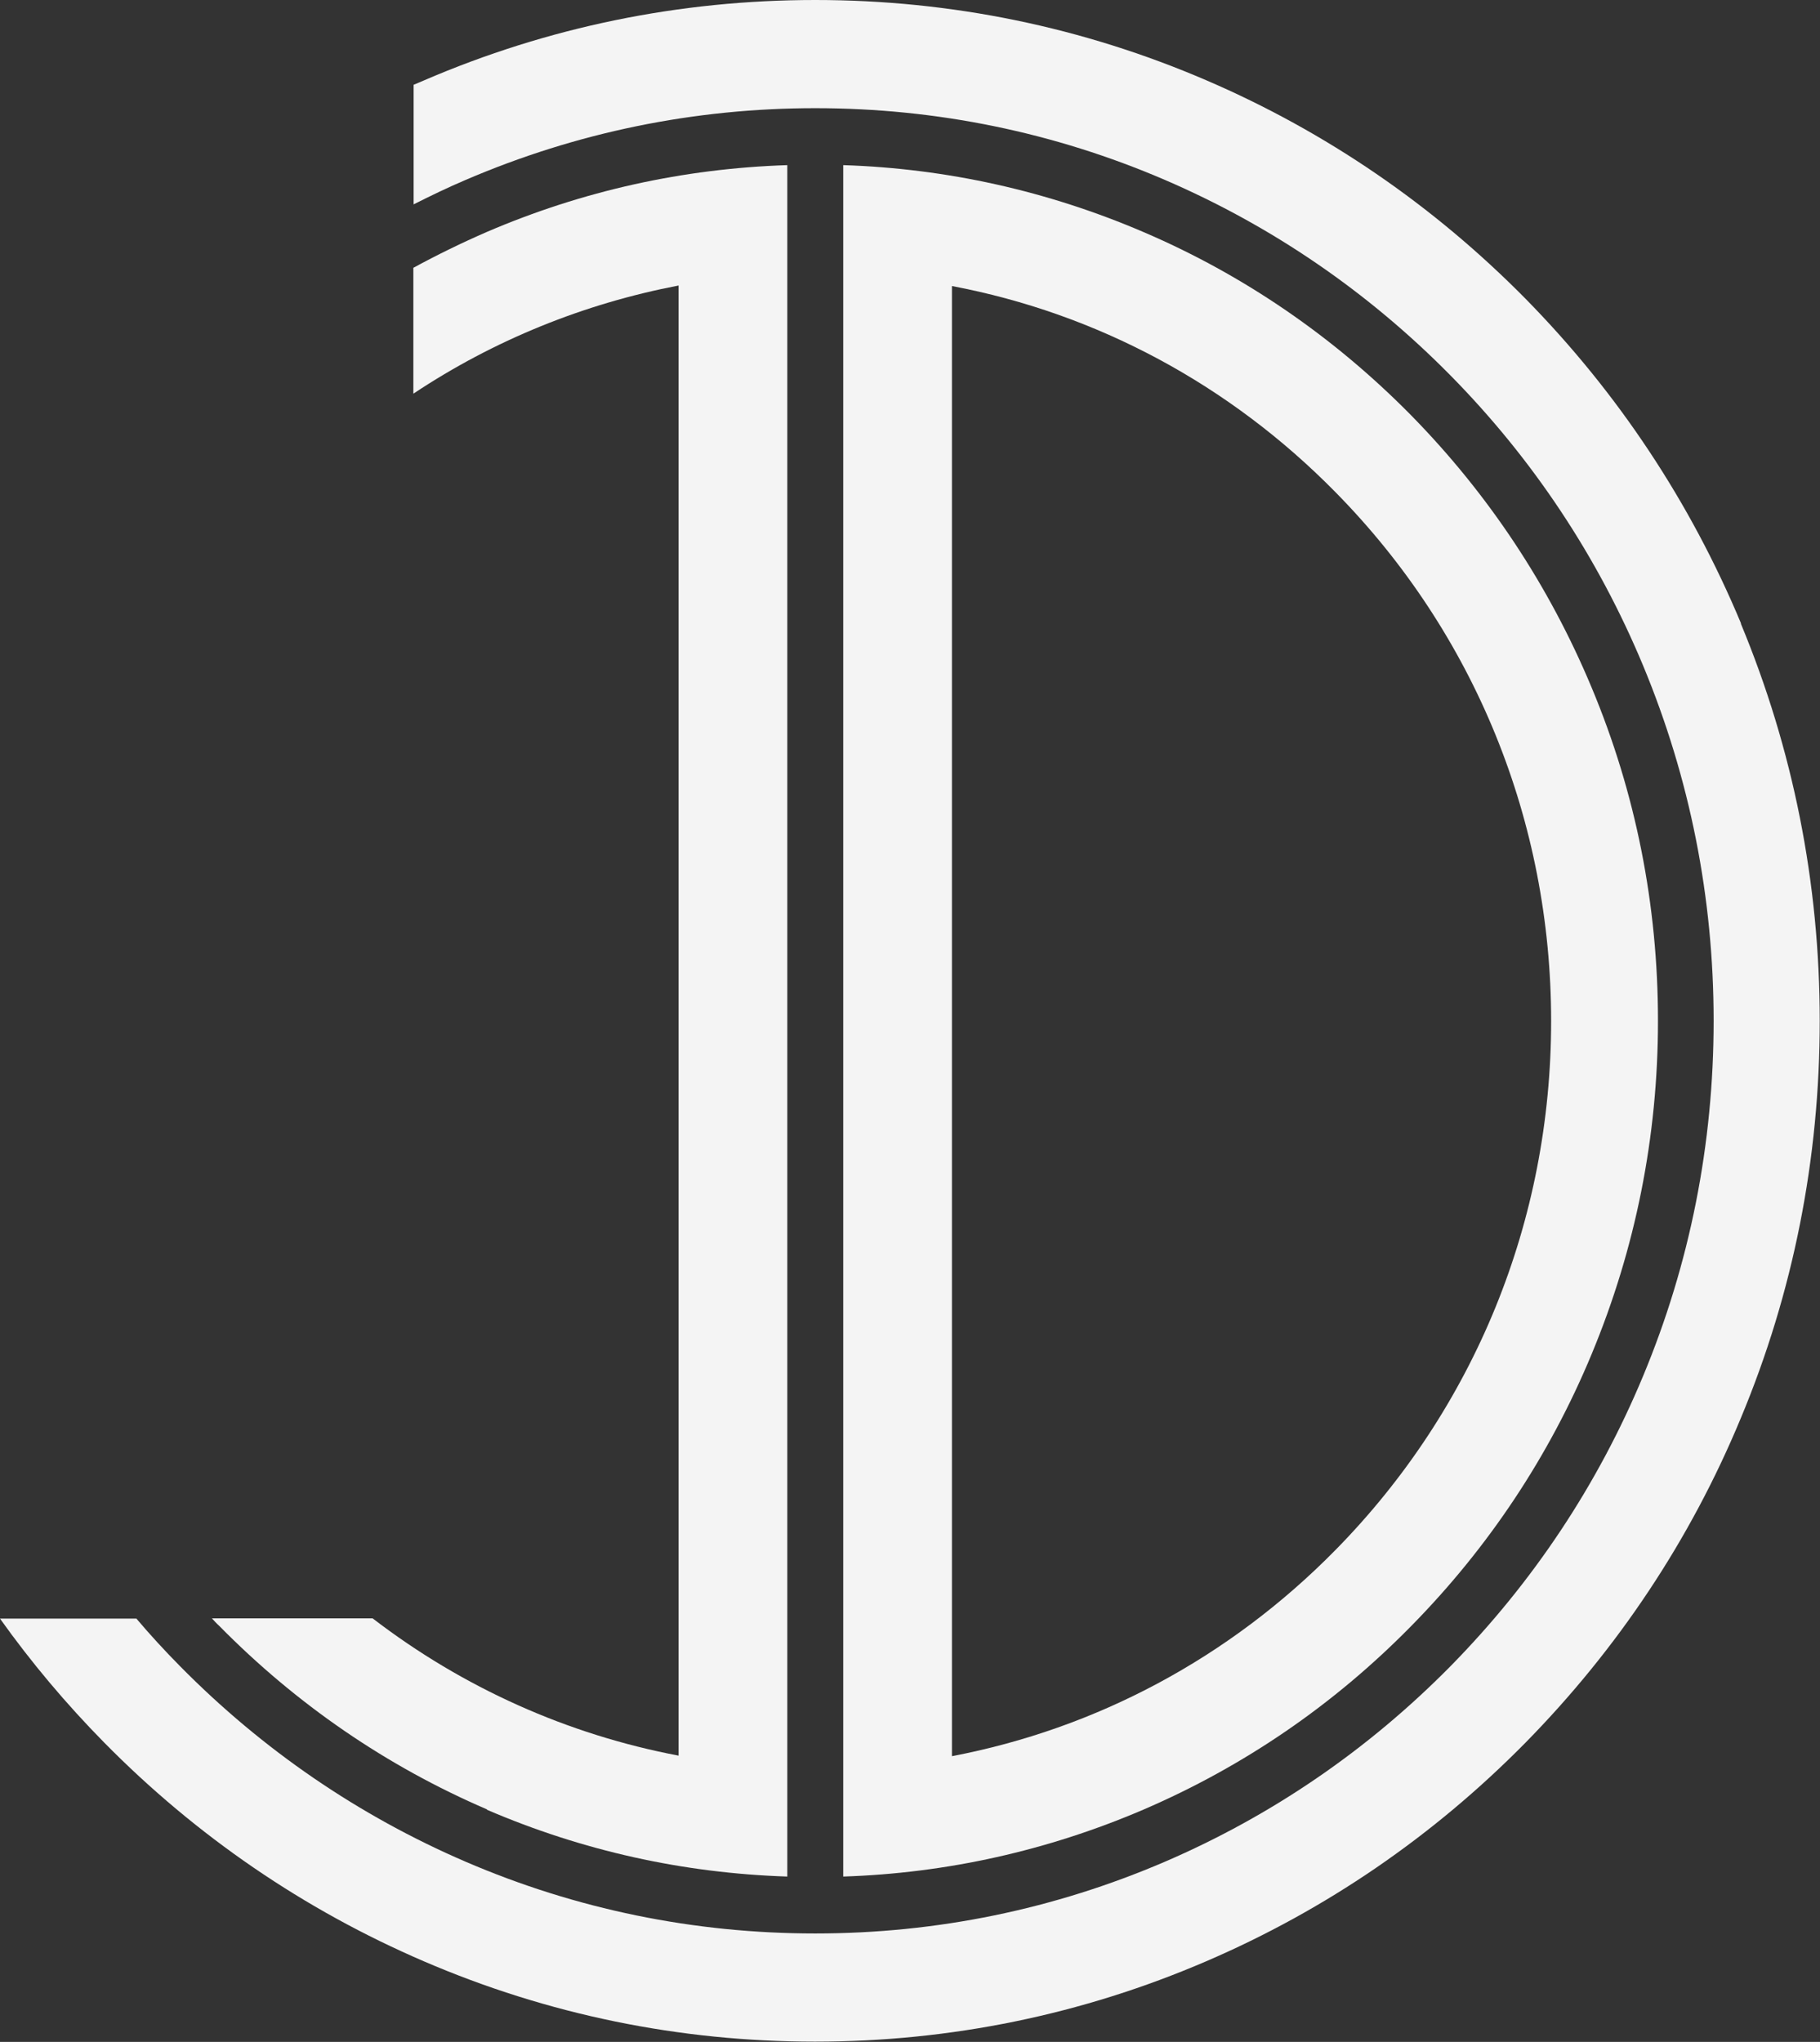
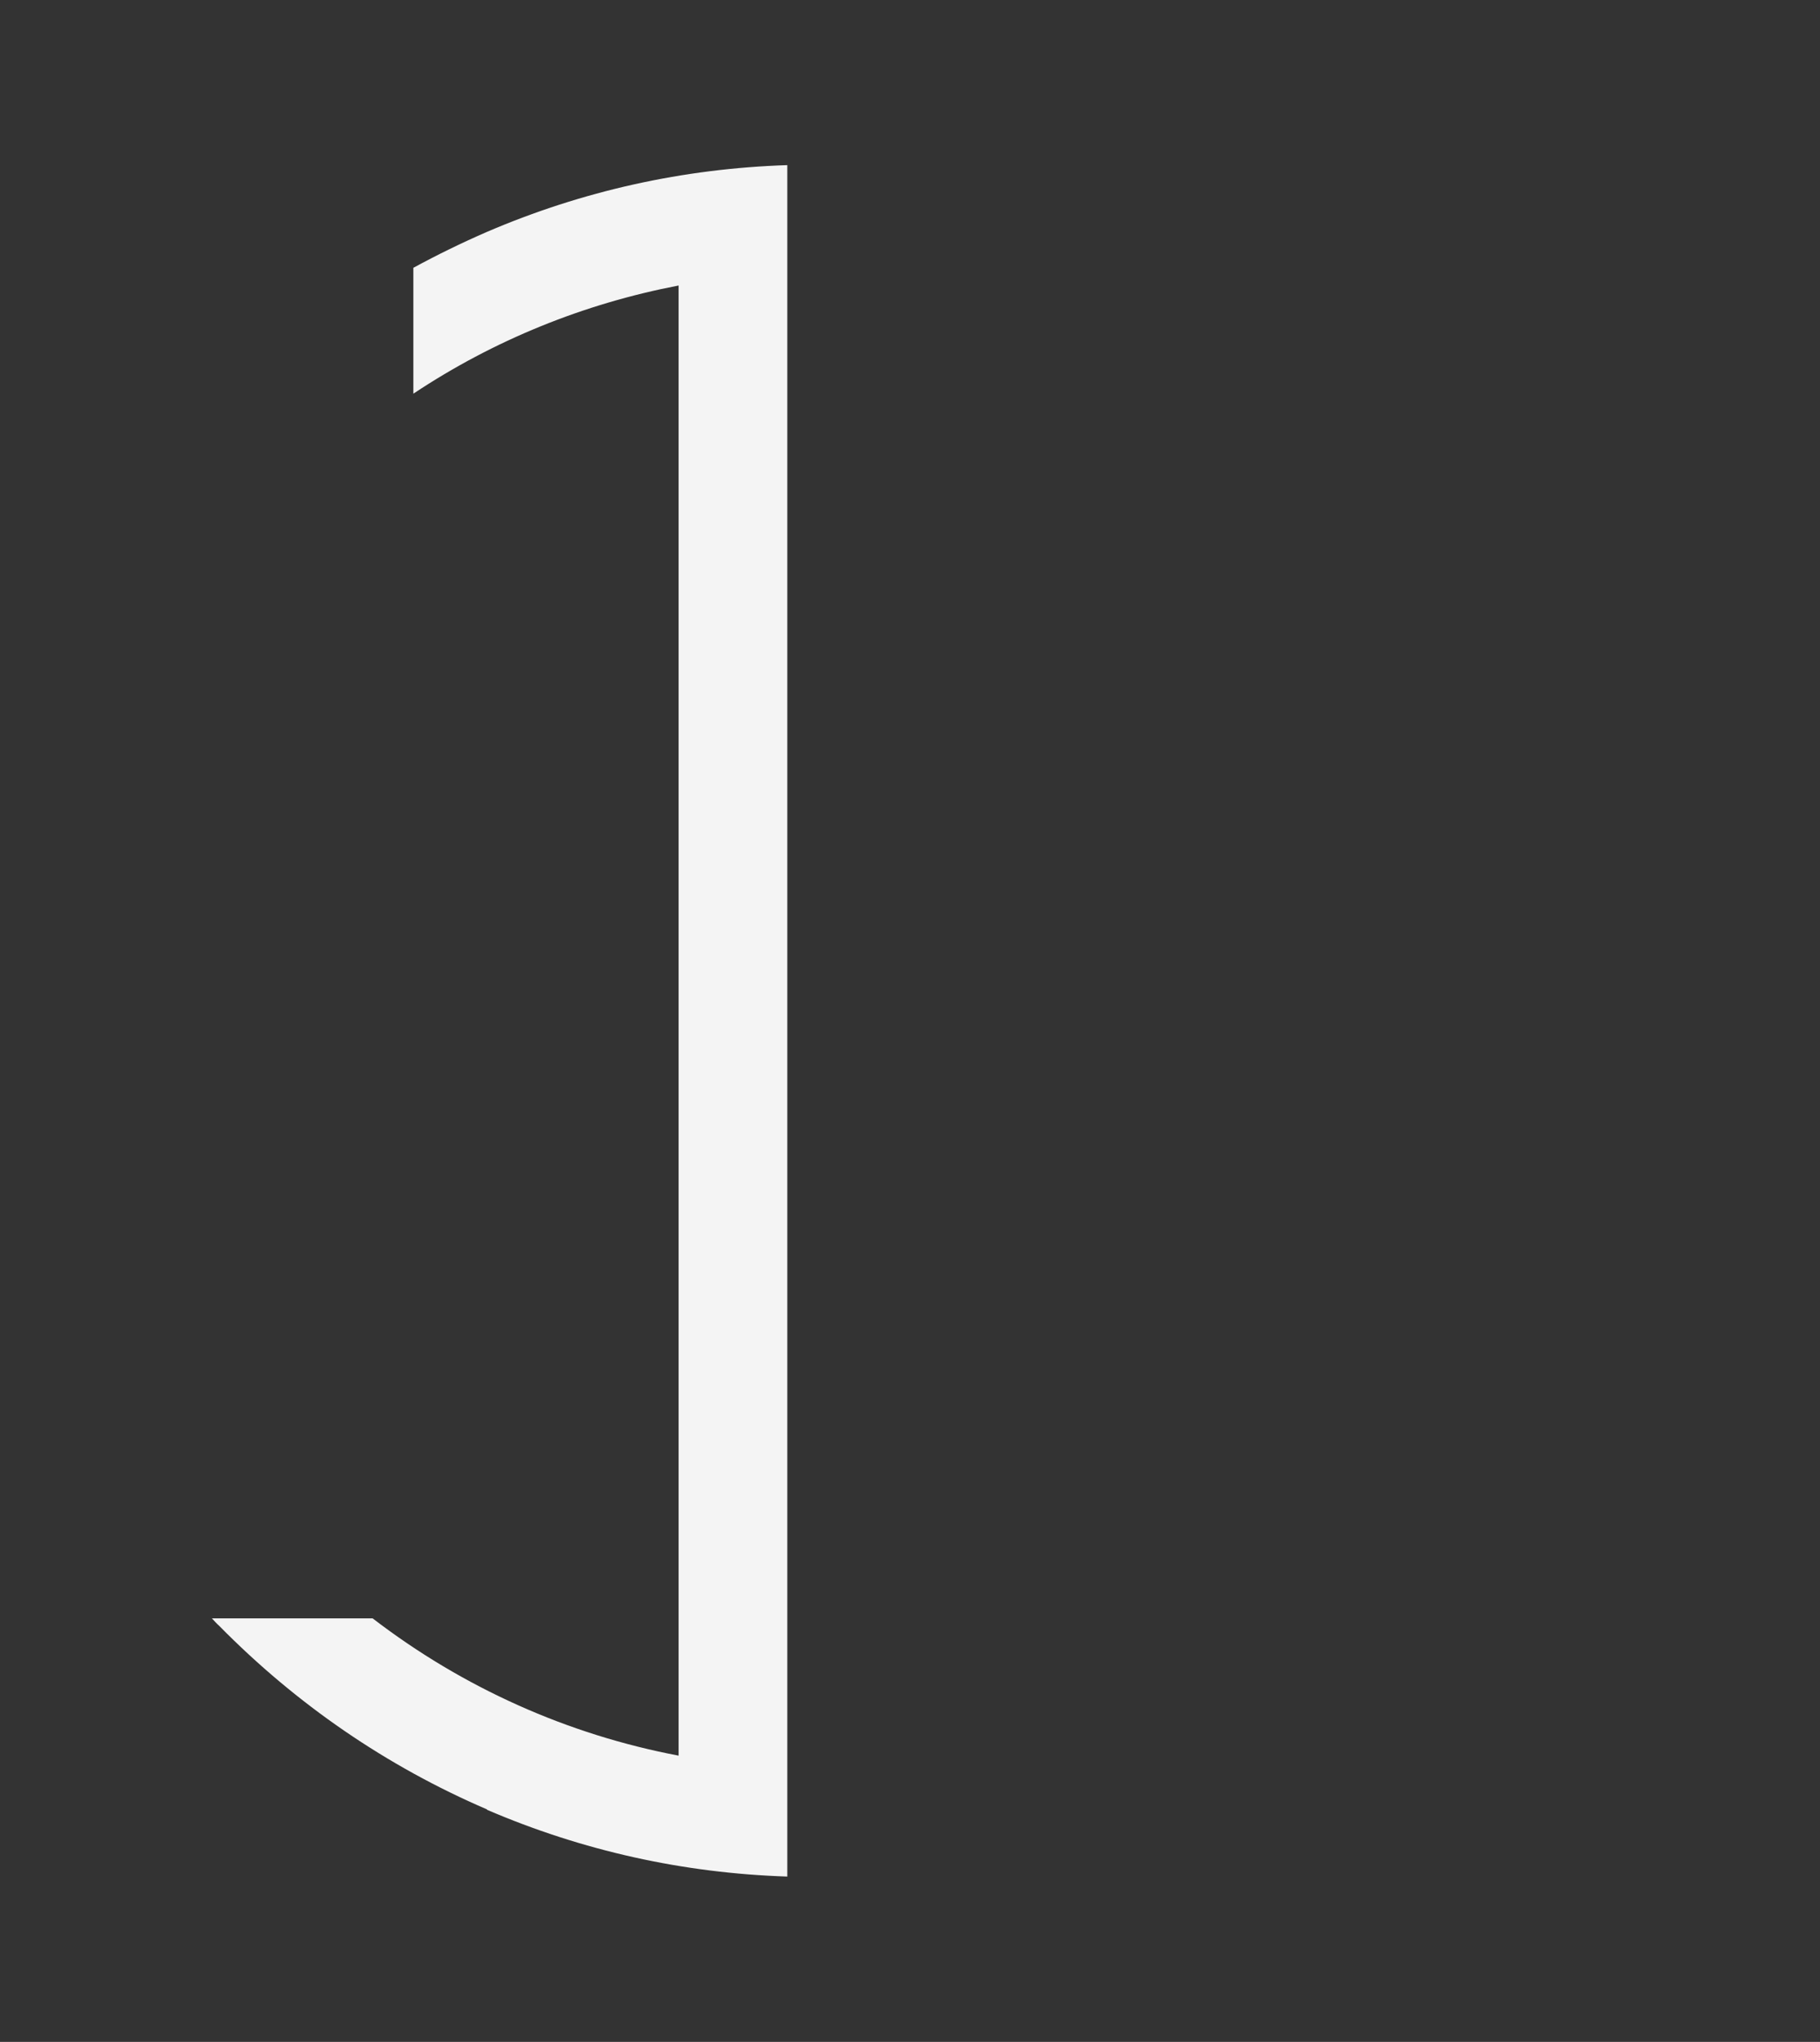
<svg xmlns="http://www.w3.org/2000/svg" width="41" height="46" viewBox="0 0 41 46" fill="none">
  <rect x="0" y="0" width="41" height="46" fill="#333333" stroke="none" />
  <g clip-path="url(#clip0_36_353)">
-     <path d="M39.222 14.047C38.08 11.311 36.45 8.851 34.372 6.736C32.294 4.628 29.874 2.97 27.178 1.81C24.388 0.609 21.421 0 18.366 0C15.311 0 12.344 0.609 9.554 1.81C9.477 1.845 9.401 1.874 9.318 1.91V4.604C9.701 4.411 10.09 4.223 10.49 4.053C12.986 2.982 15.635 2.437 18.366 2.437C21.098 2.437 23.752 2.982 26.242 4.053C28.65 5.09 30.816 6.572 32.676 8.458C34.536 10.345 35.996 12.547 37.015 14.995C38.069 17.532 38.604 20.221 38.604 22.997C38.604 25.774 38.069 28.468 37.015 30.999C35.996 33.447 34.536 35.644 32.676 37.536C30.816 39.422 28.65 40.904 26.242 41.941C23.747 43.013 21.098 43.557 18.366 43.557C15.635 43.557 12.98 43.013 10.49 41.941C8.082 40.904 5.916 39.422 4.056 37.536C3.714 37.19 3.385 36.833 3.073 36.464H0C0.706 37.454 1.489 38.385 2.349 39.258C4.427 41.367 6.852 43.024 9.548 44.184C12.338 45.385 15.305 45.994 18.36 45.994C21.415 45.994 24.382 45.385 27.172 44.184C29.869 43.024 32.288 41.367 34.366 39.258C36.444 37.143 38.08 34.689 39.216 31.948C40.4 29.112 40.994 26.102 40.994 22.997C40.994 19.892 40.394 16.882 39.216 14.047" fill="#F4F4F4" />
    <path d="M10.967 40.769C13.121 41.695 15.393 42.199 17.736 42.275V3.72C15.393 3.796 13.121 4.3 10.967 5.225C10.402 5.471 9.848 5.741 9.312 6.033V8.869C11.126 7.662 13.15 6.842 15.287 6.432V39.551C12.786 39.076 10.431 38.022 8.394 36.458H4.774C4.827 36.517 4.88 36.575 4.939 36.628C6.681 38.397 8.712 39.791 10.973 40.763" fill="#F4F4F4" />
-     <path d="M21.445 39.557V6.444C24.7 7.059 27.697 8.658 30.086 11.089C33.218 14.269 34.943 18.504 34.943 23.003C34.943 27.502 33.218 31.731 30.086 34.917C27.697 37.348 24.7 38.942 21.445 39.563M35.855 30.507C36.844 28.128 37.35 25.604 37.35 22.997C37.35 20.391 36.85 17.866 35.855 15.488C34.896 13.191 33.53 11.13 31.788 9.355C30.045 7.586 28.014 6.192 25.754 5.225C23.605 4.305 21.339 3.796 18.996 3.72V42.275C21.333 42.199 23.605 41.689 25.754 40.769C28.014 39.797 30.045 38.409 31.788 36.634C33.53 34.865 34.902 32.803 35.855 30.507Z" fill="#F4F4F4" />
  </g>
  <defs>
    <clipPath id="clip0_36_353">
      <rect width="41" height="46" fill="white" />
    </clipPath>
  </defs>
</svg>